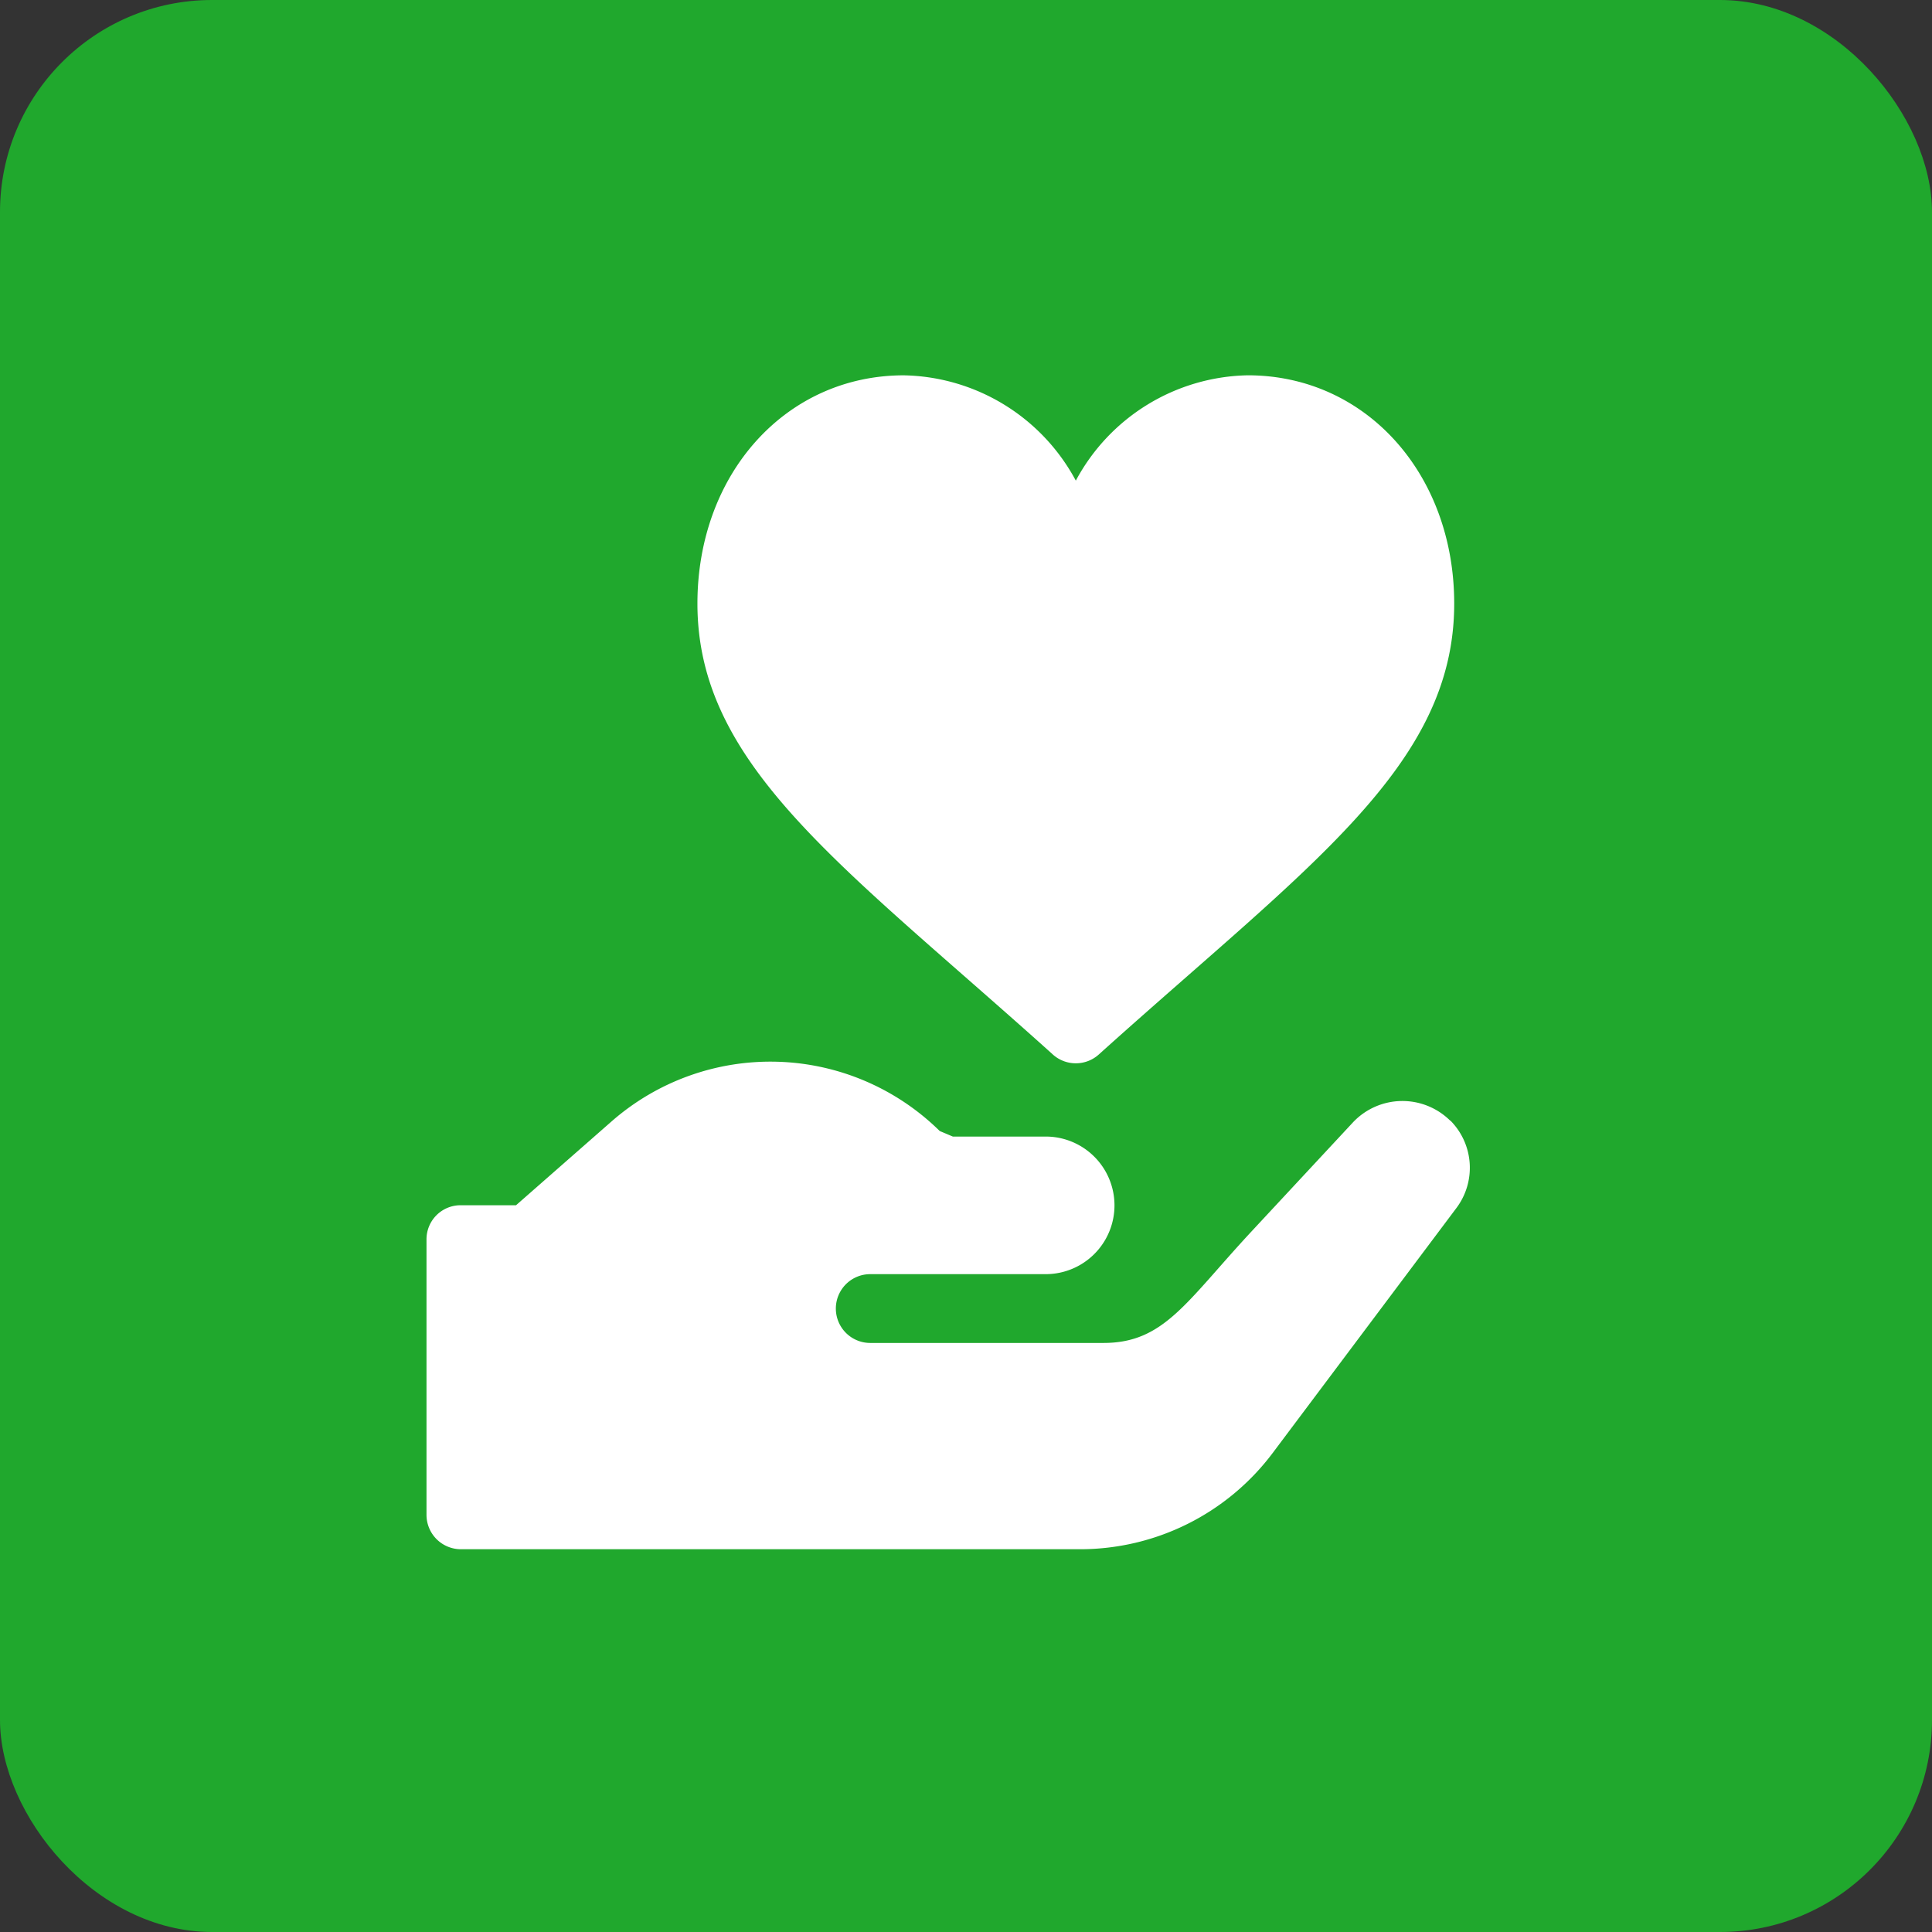
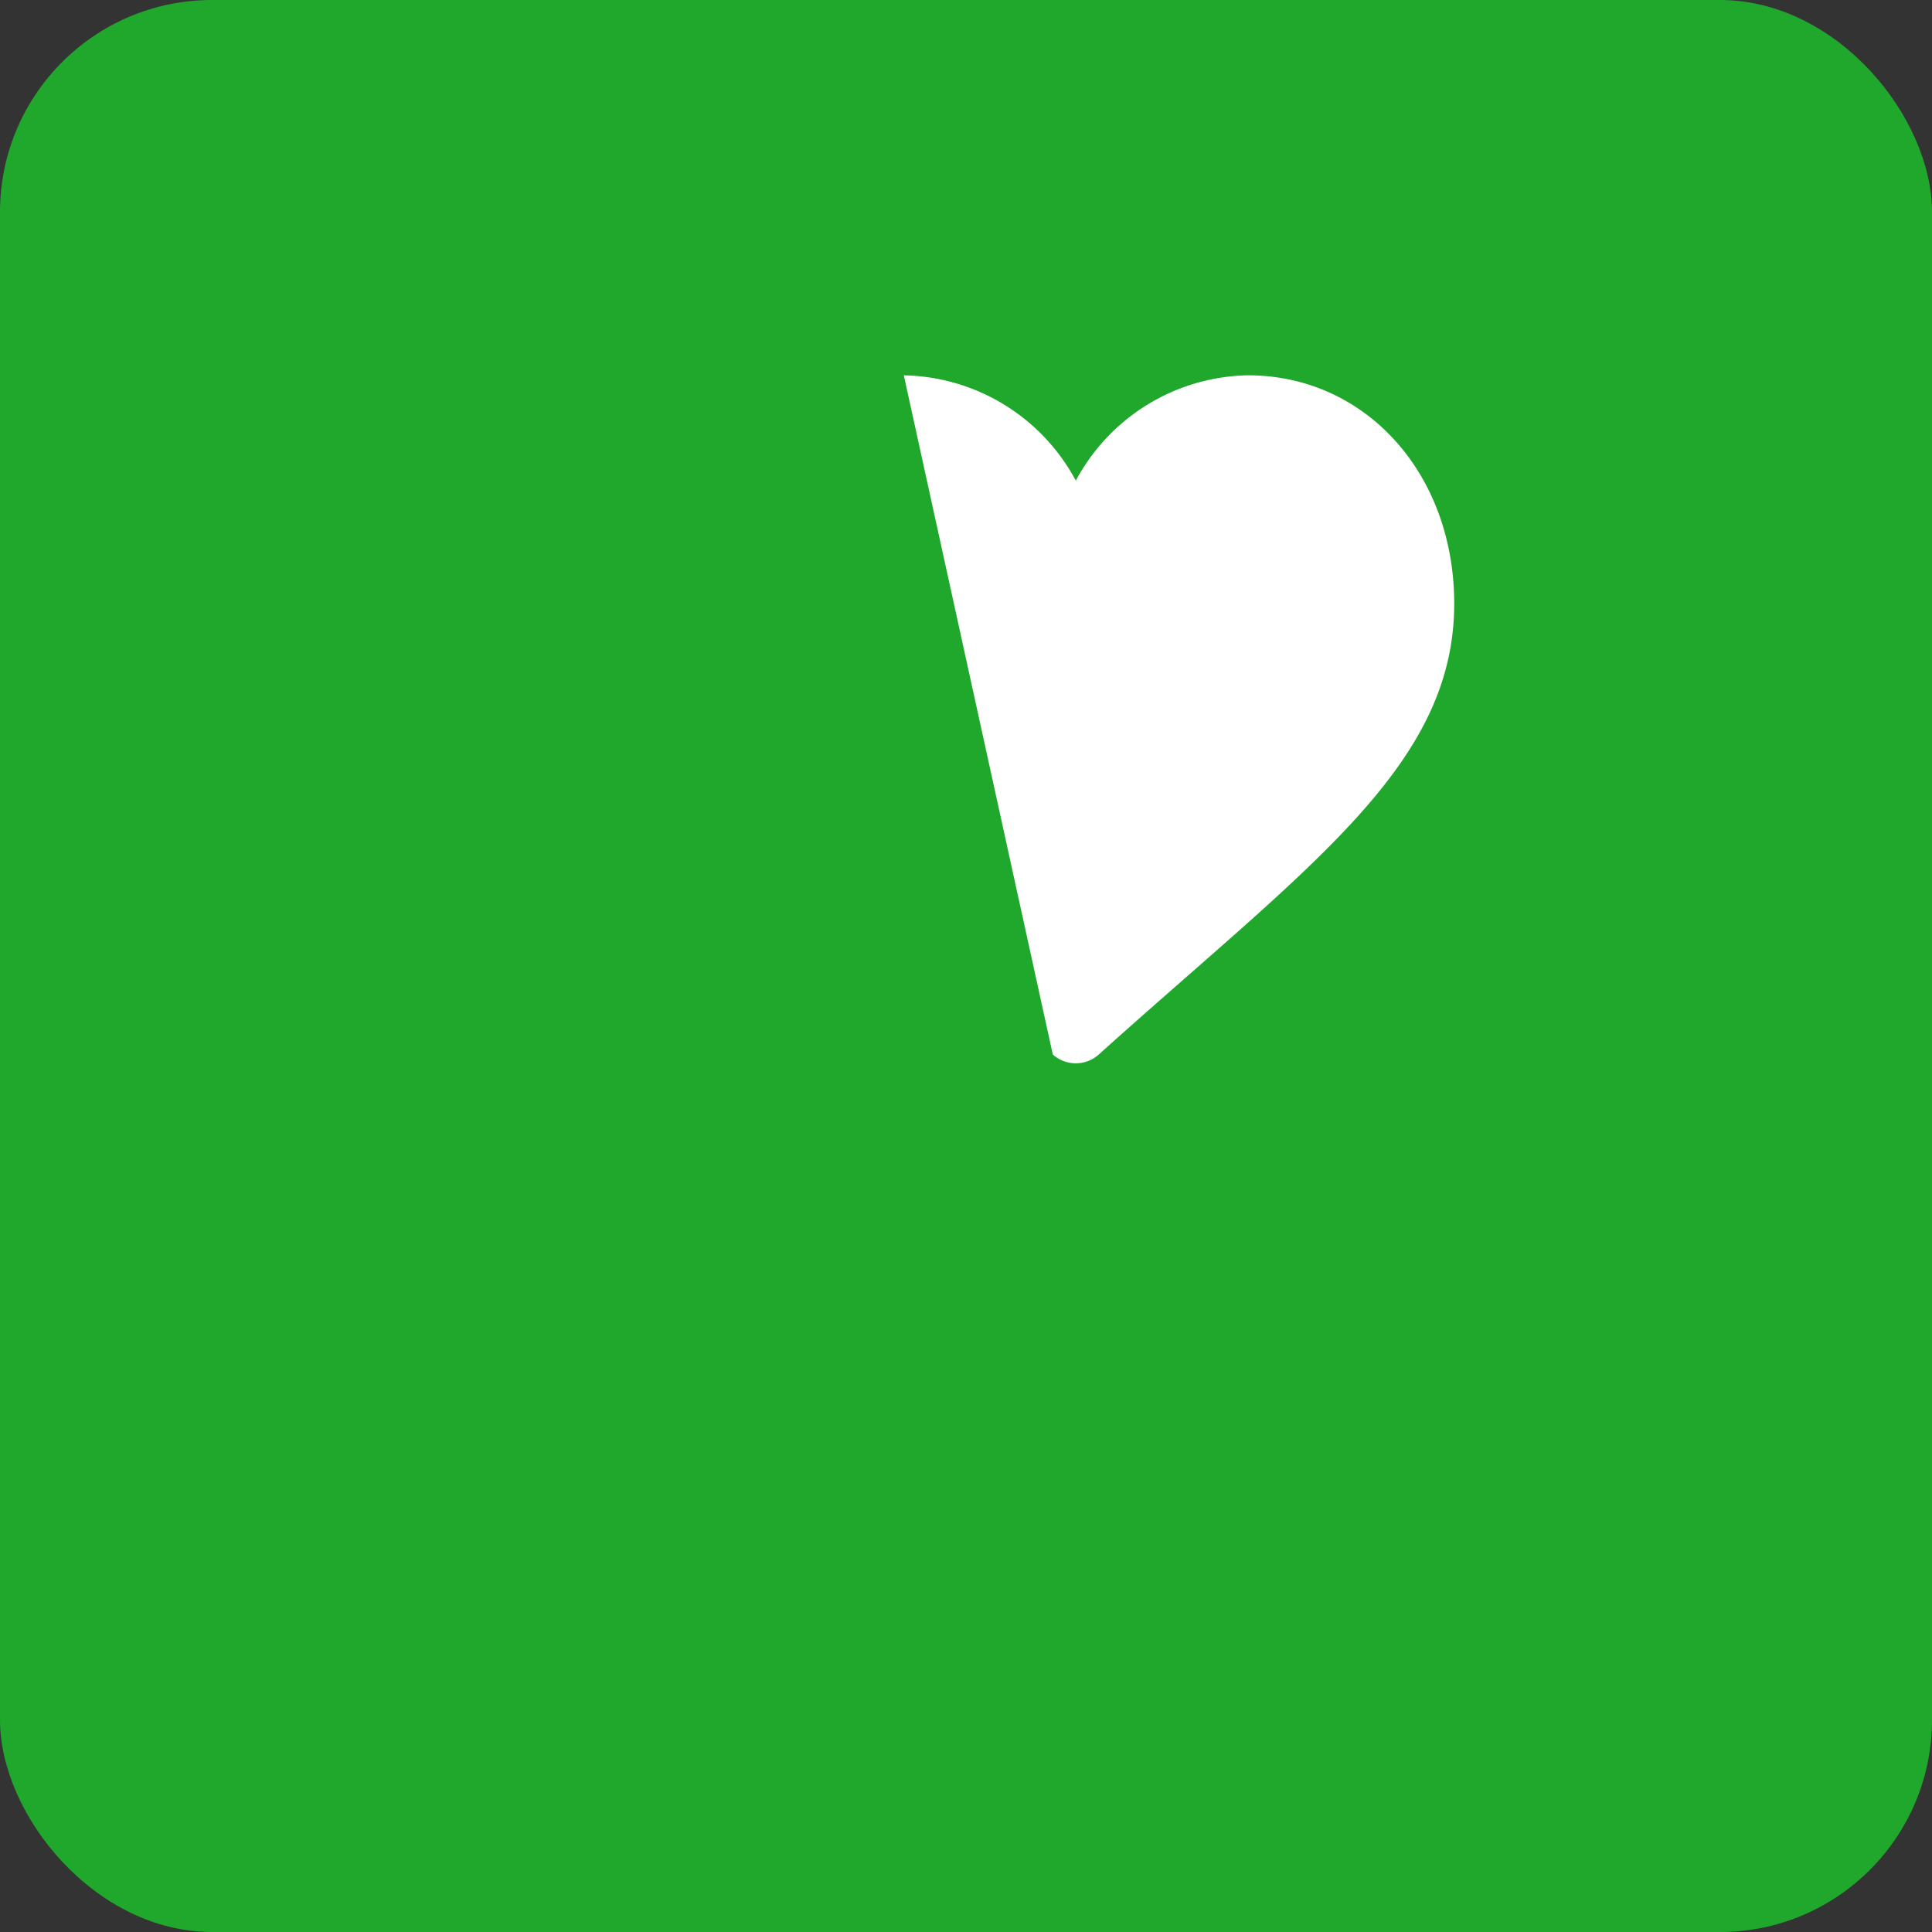
<svg xmlns="http://www.w3.org/2000/svg" width="82" height="82" viewBox="0 0 82 82">
  <rect x="0" y="0" width="82" height="82" fill="#333333" stroke="none" />
  <defs>
    <style>.a{fill:#20a82d;}.b{fill:#fff;}</style>
  </defs>
  <g transform="translate(-1138.659 -1155)">
    <rect class="a" width="82" height="82" rx="9" transform="translate(1138.659 1155)" />
    <g transform="translate(1156.761 1170.93)">
-       <path class="b" d="M133.24,28.825a1.459,1.459,0,0,0,1.953,0c8.886-8,15.084-12.227,15.084-19.136,0-5.524-3.766-9.69-8.76-9.69a8.457,8.457,0,0,0-7.3,4.471A8.457,8.457,0,0,0,126.917,0c-4.995,0-8.76,4.166-8.76,9.69,0,6.908,6.2,11.138,15.084,19.135Zm0,0" transform="translate(-106.658 0)" />
-       <path class="b" d="M43.451,301.8a2.883,2.883,0,0,0-4.118.059l-4.292,4.614c-2.8,3.01-3.73,4.76-6.307,4.76h-9.9a1.46,1.46,0,1,1,0-2.92h7.446a2.92,2.92,0,0,0,0-5.84H22.339l-.556-.235a10.235,10.235,0,0,0-13.928-.408L3.8,305.388H1.46A1.446,1.446,0,0,0,0,306.848v11.68a1.46,1.46,0,0,0,1.46,1.46H27.741a10.22,10.22,0,0,0,8.176-4.088l7.8-10.4a2.845,2.845,0,0,0-.263-3.709Zm0,0" transform="translate(0 -270.164)" />
+       <path class="b" d="M133.24,28.825a1.459,1.459,0,0,0,1.953,0c8.886-8,15.084-12.227,15.084-19.136,0-5.524-3.766-9.69-8.76-9.69a8.457,8.457,0,0,0-7.3,4.471A8.457,8.457,0,0,0,126.917,0Zm0,0" transform="translate(-106.658 0)" />
    </g>
  </g>
</svg>